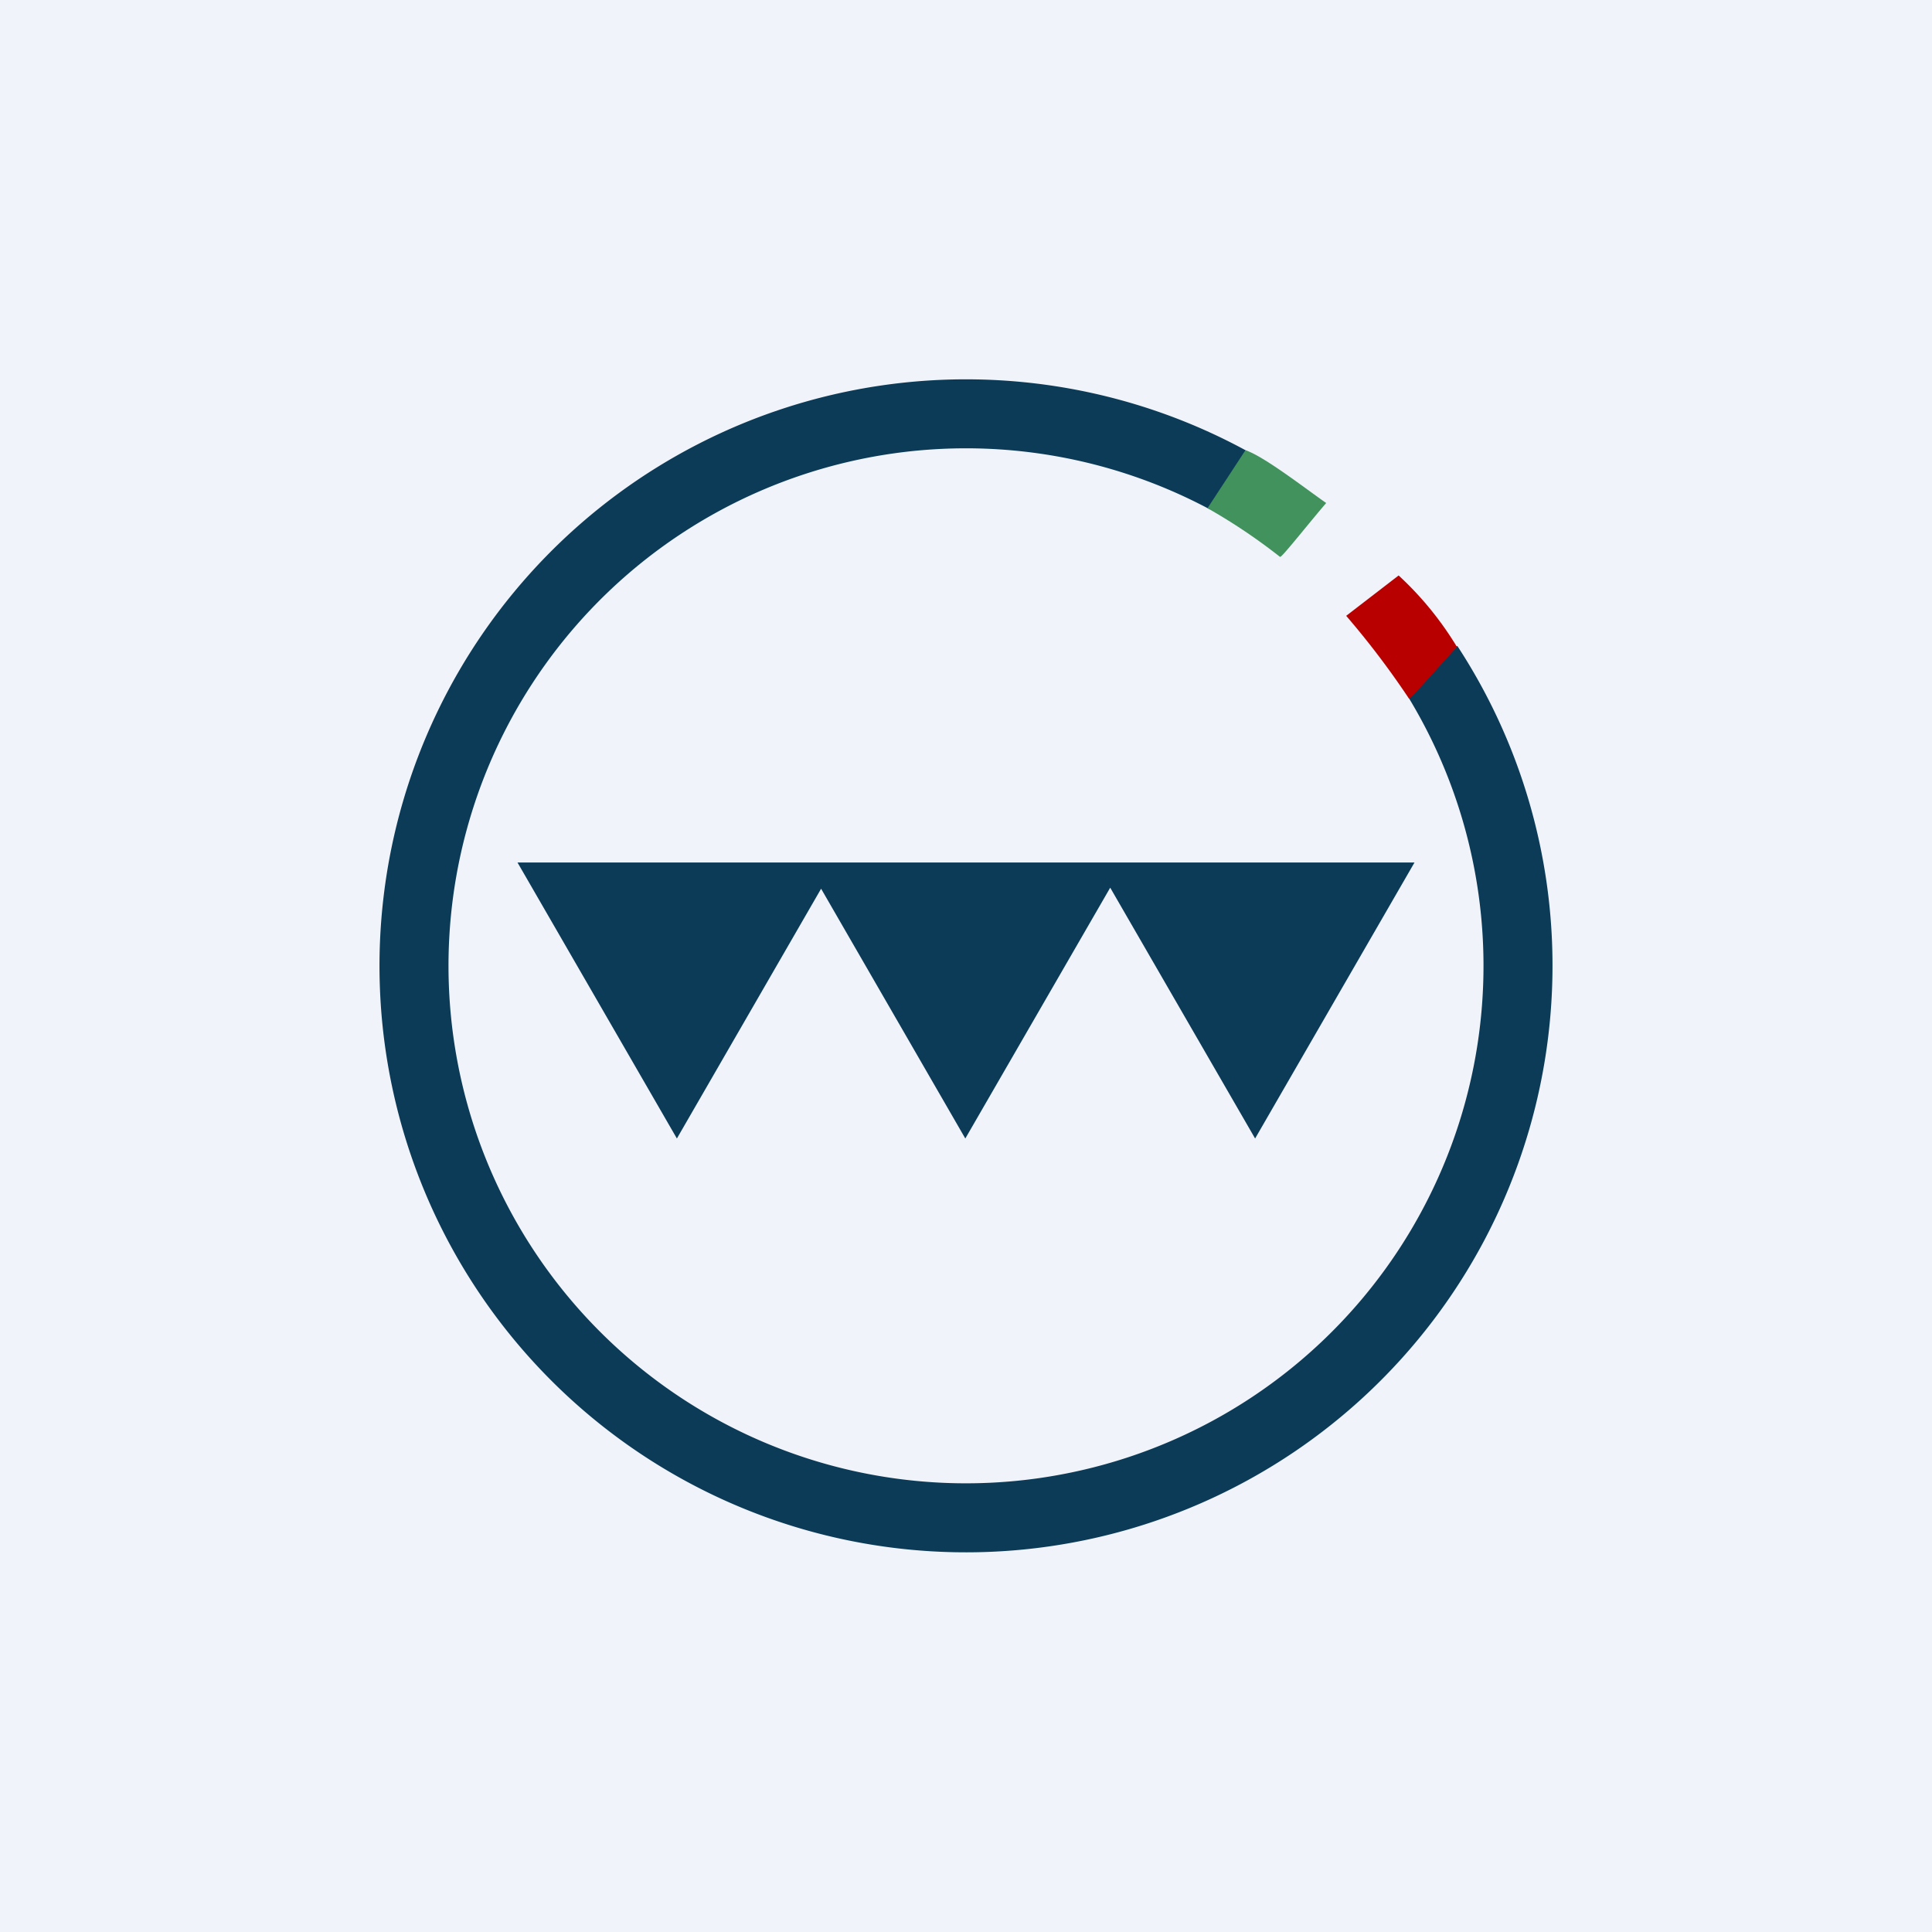
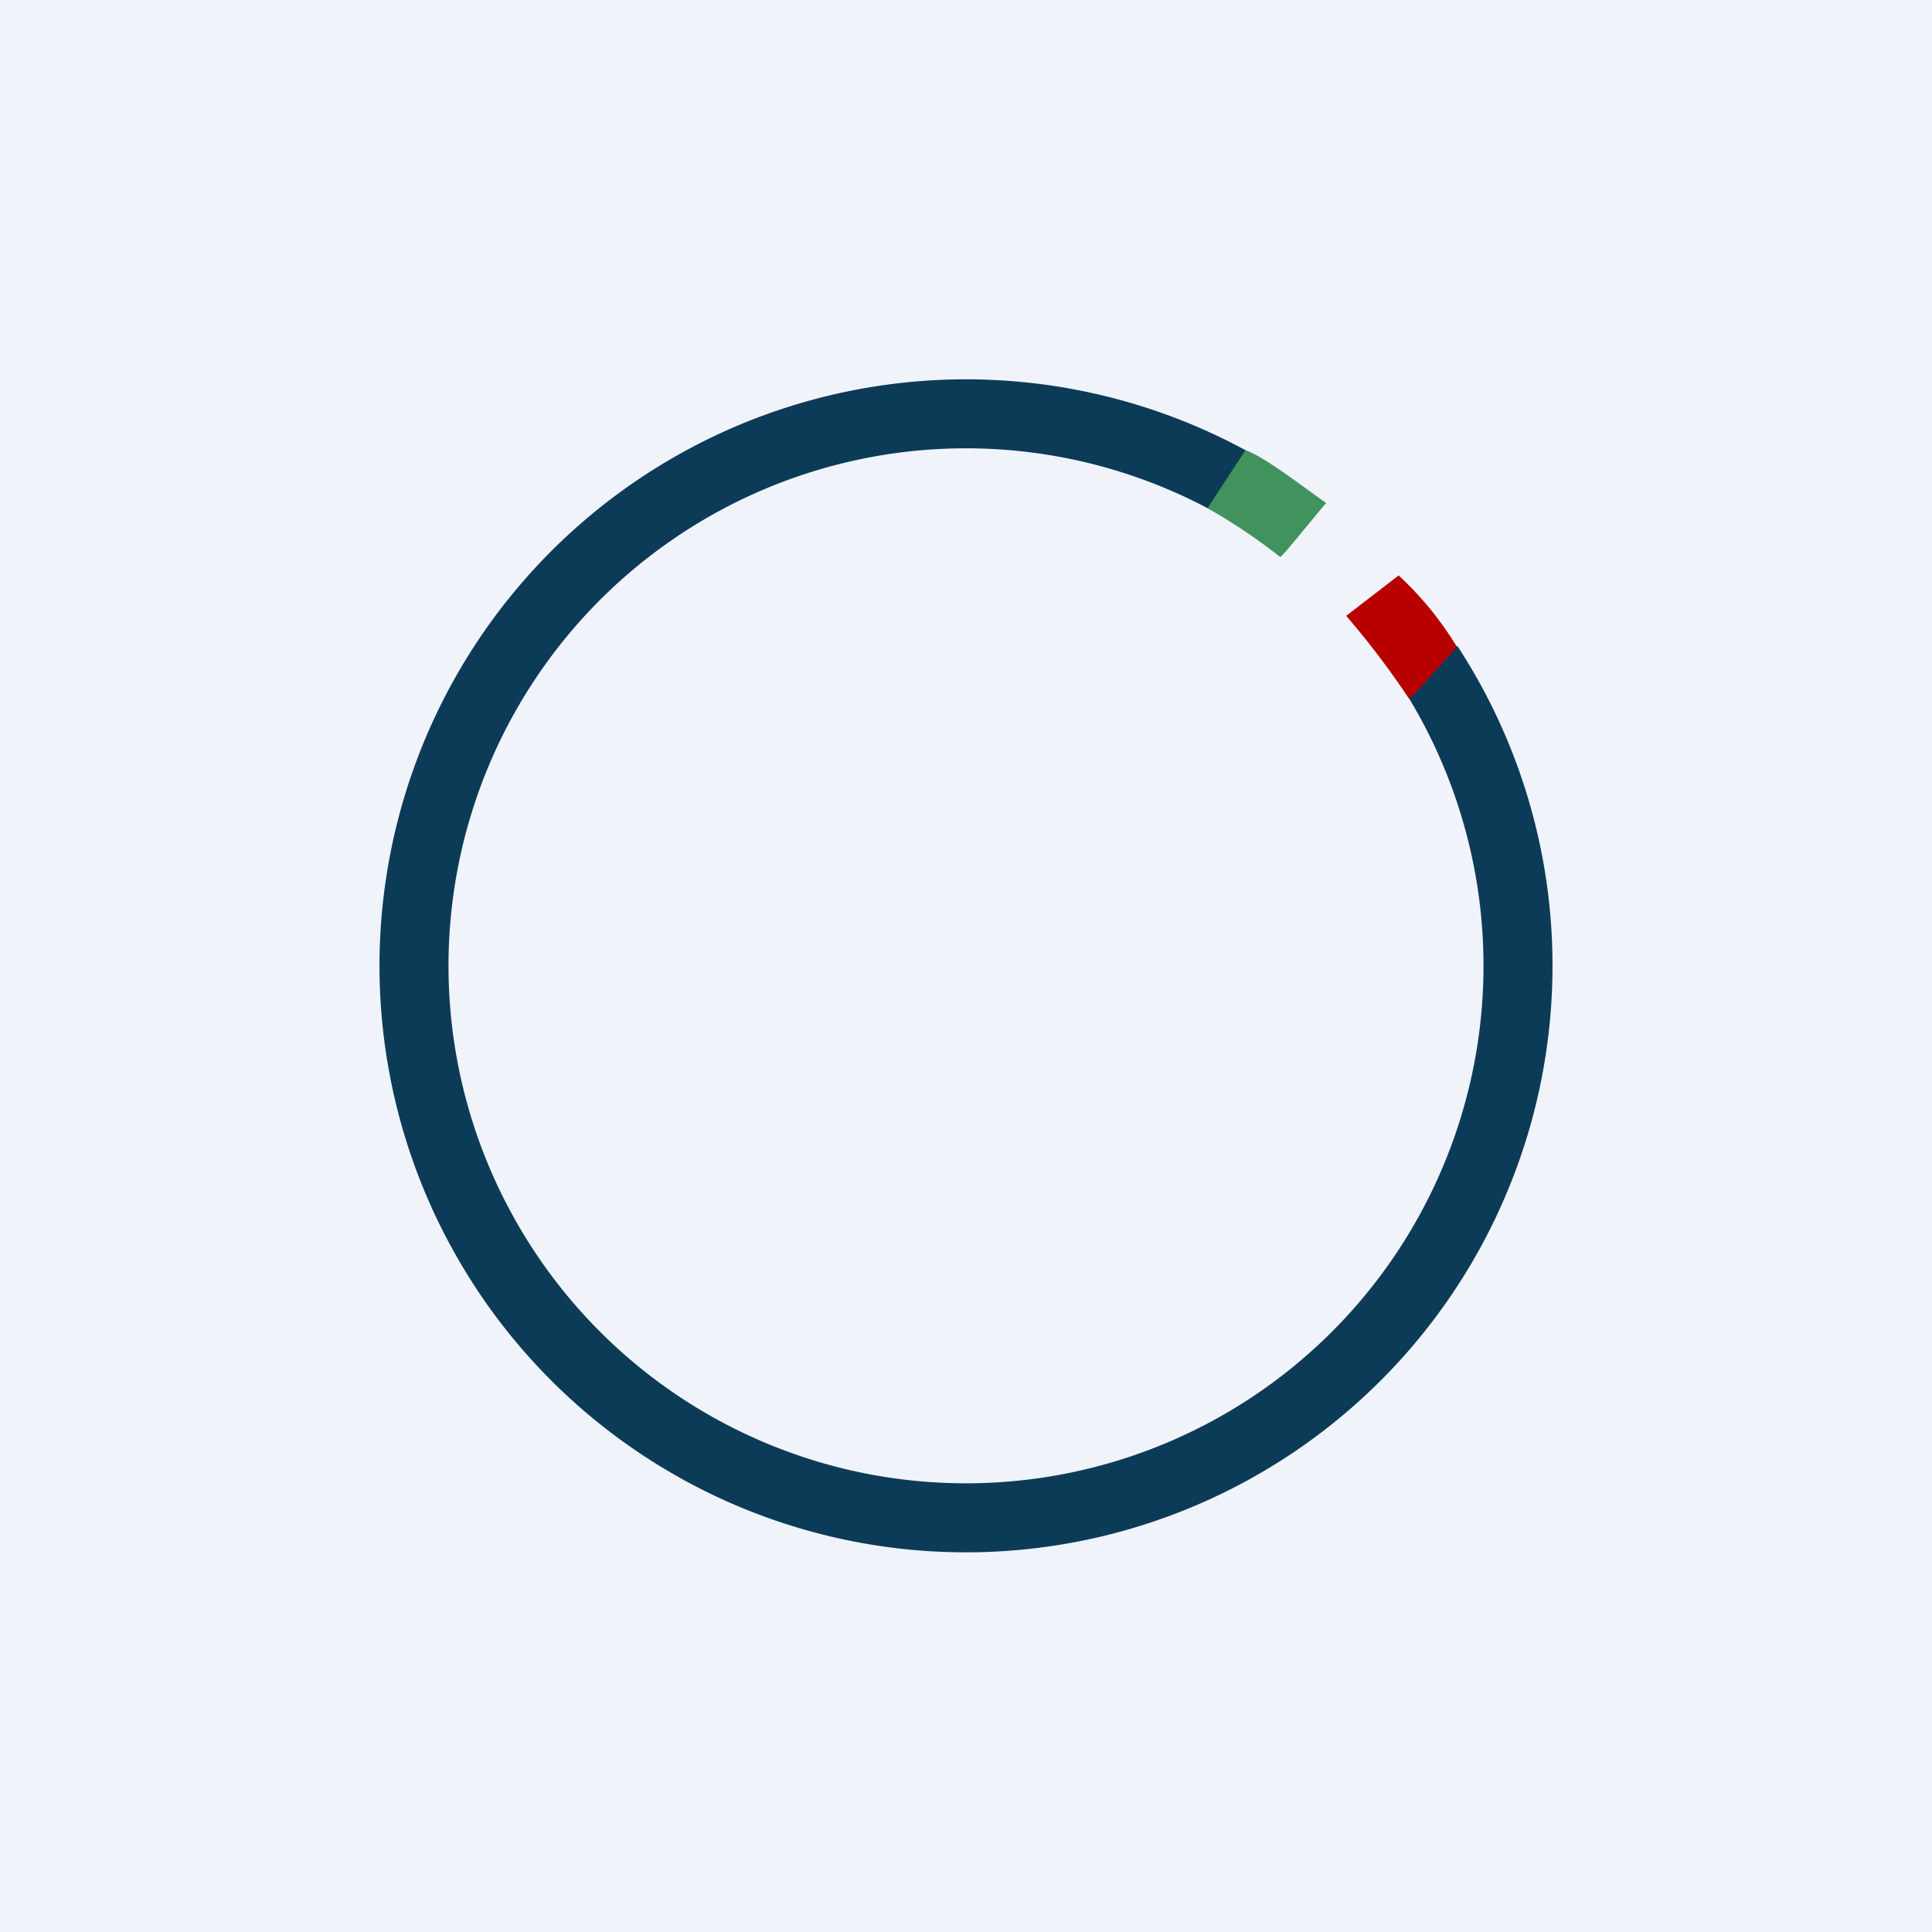
<svg xmlns="http://www.w3.org/2000/svg" width="56" height="56" viewBox="0 0 56 56">
  <path fill="#F0F3FA" d="M0 0h56v56H0z" />
  <path d="M45 28a17 17 0 1 1-8.77-14.88l-1.17 1.64a15 15 0 1 0 5.78 5.48l1.4-1.52A16.92 16.92 0 0 1 45 28Z" fill="#0C3B57" />
  <path d="M37.1 16.14A16.7 16.7 0 0 0 35 14.73l1.1-1.68c.53.17 1.75 1.12 2.34 1.53-.49.57-1.27 1.56-1.33 1.56Z" fill="#42925D" />
  <path d="M40.84 20.25a24.44 24.44 0 0 0-1.82-2.4l1.52-1.17a9.51 9.51 0 0 1 1.69 2.07c-.45.49-1.34 1.51-1.39 1.5Z" fill="#B80000" />
-   <path d="M19.62 33 15 25h26l-4.62 8-4.2-7.27-4.2 7.27-4.18-7.24L19.62 33Z" fill="#0C3B57" />
</svg>